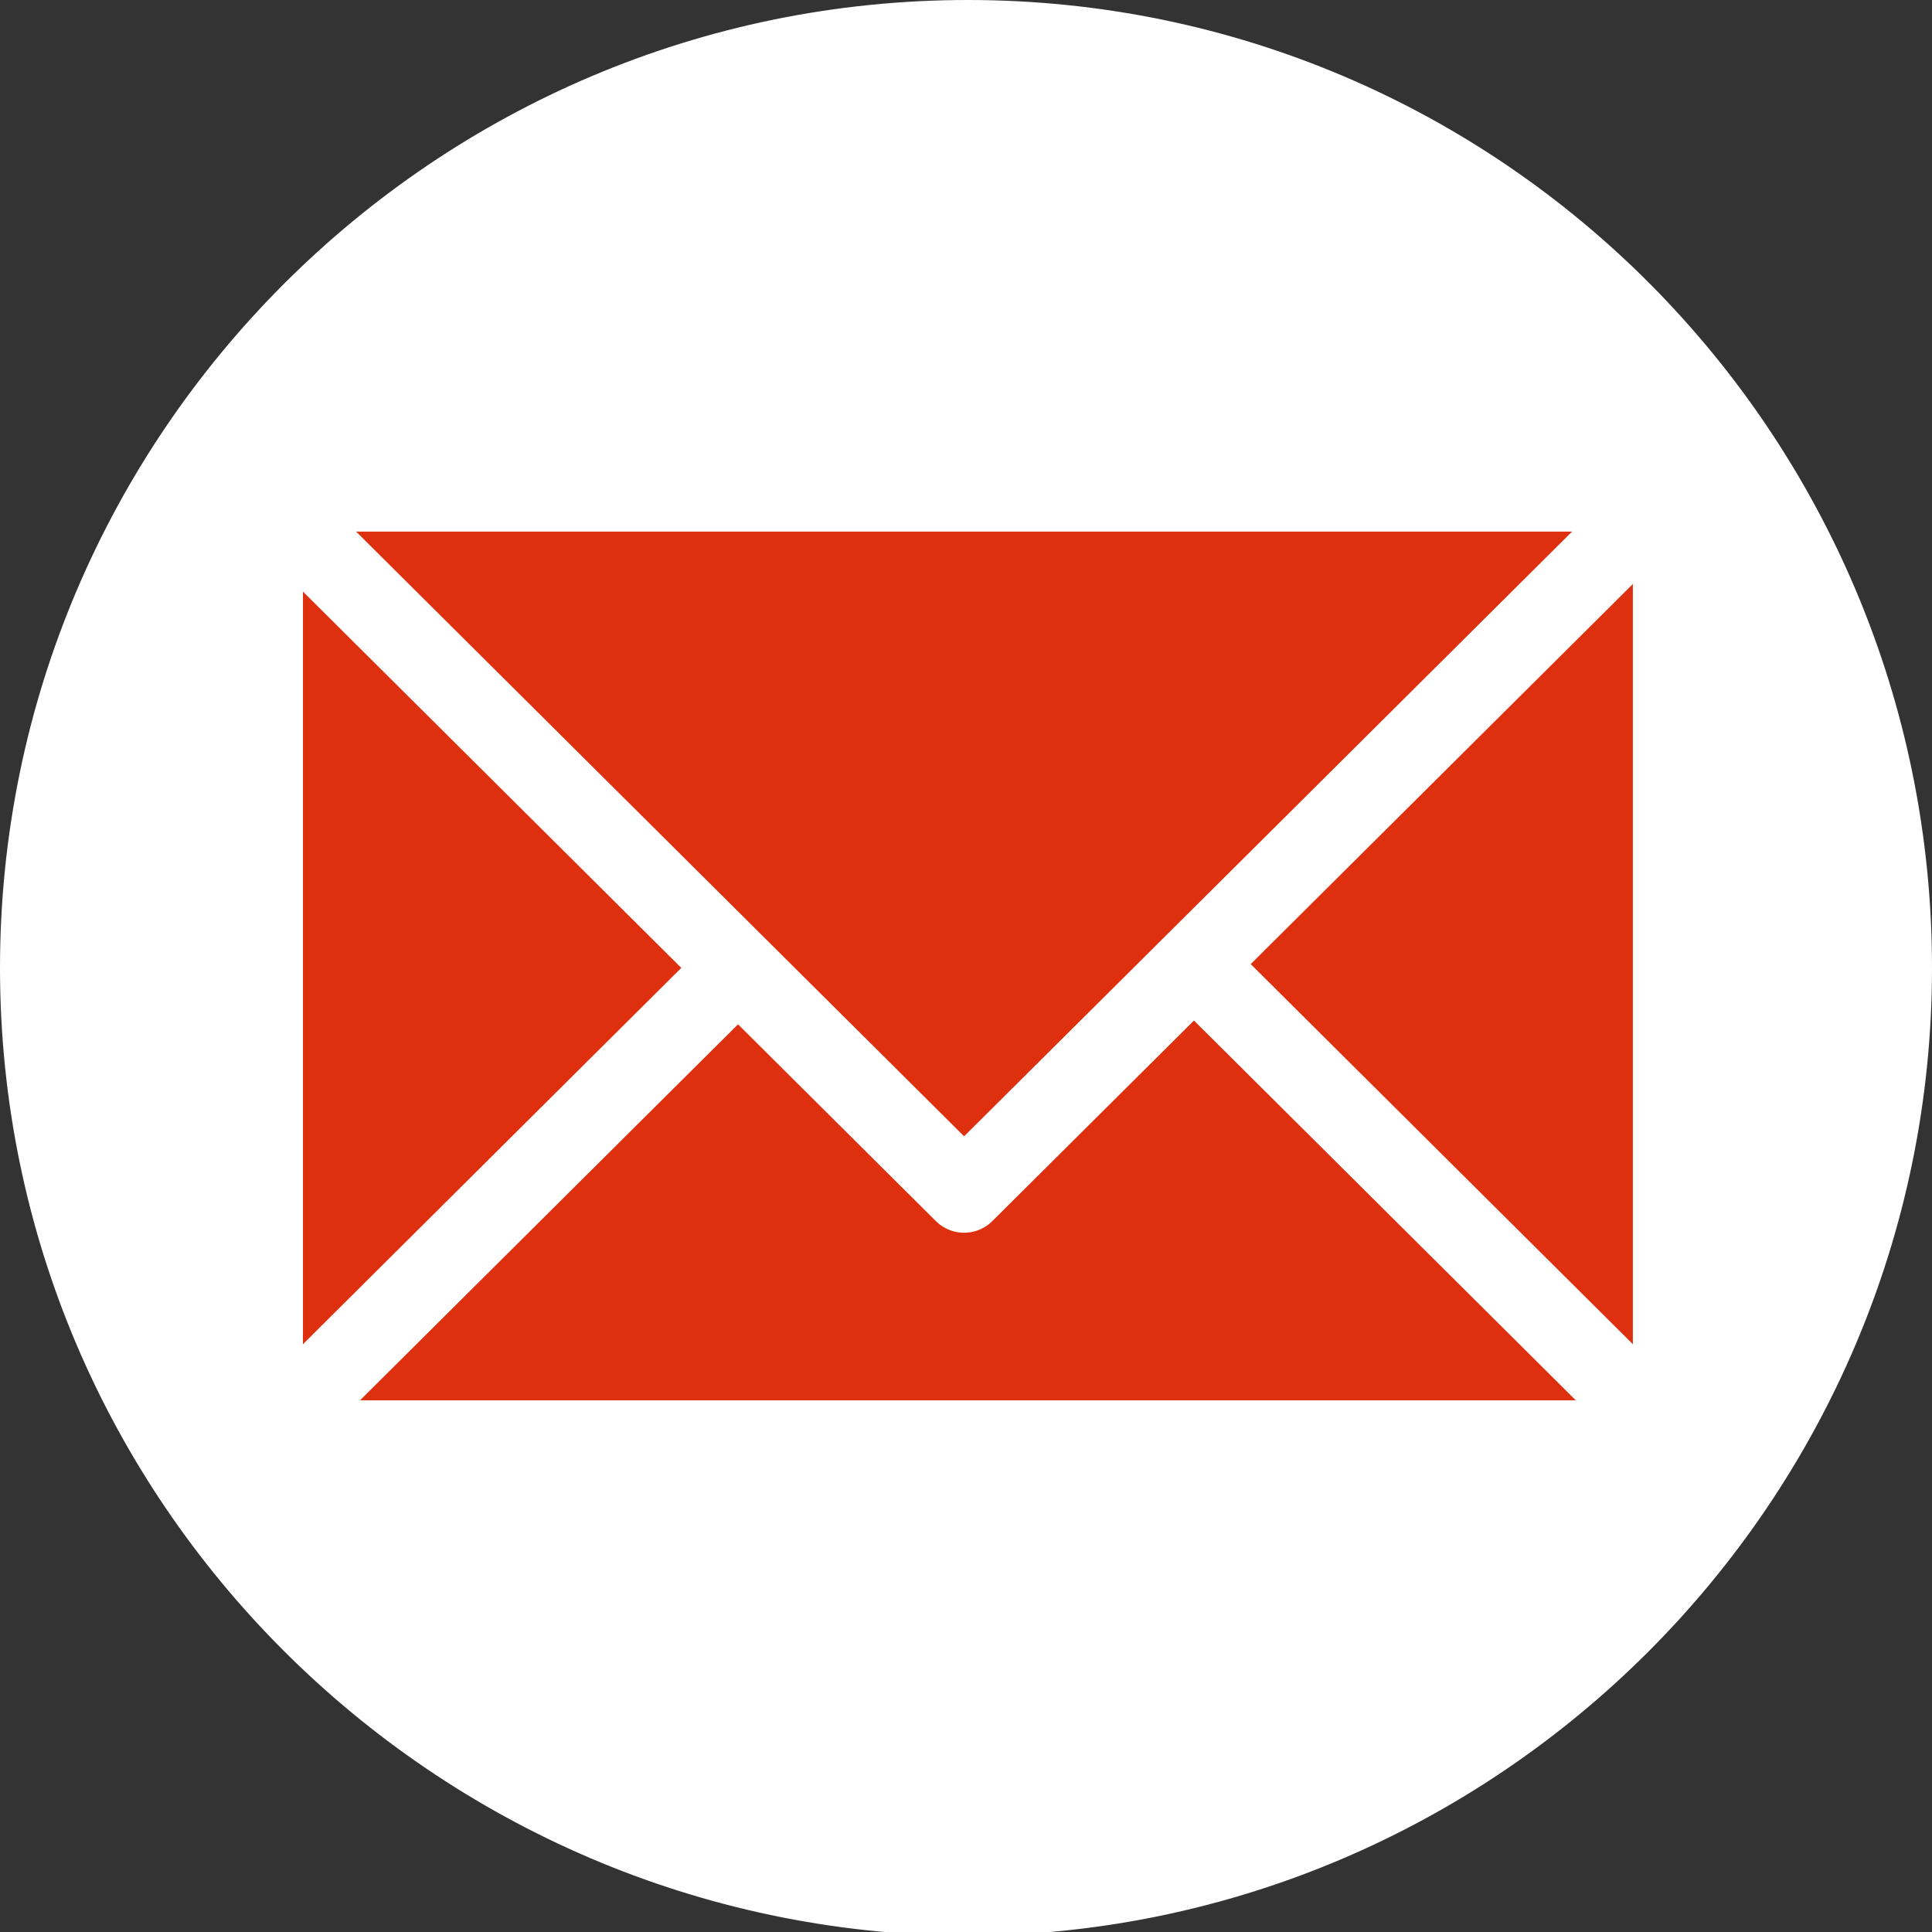
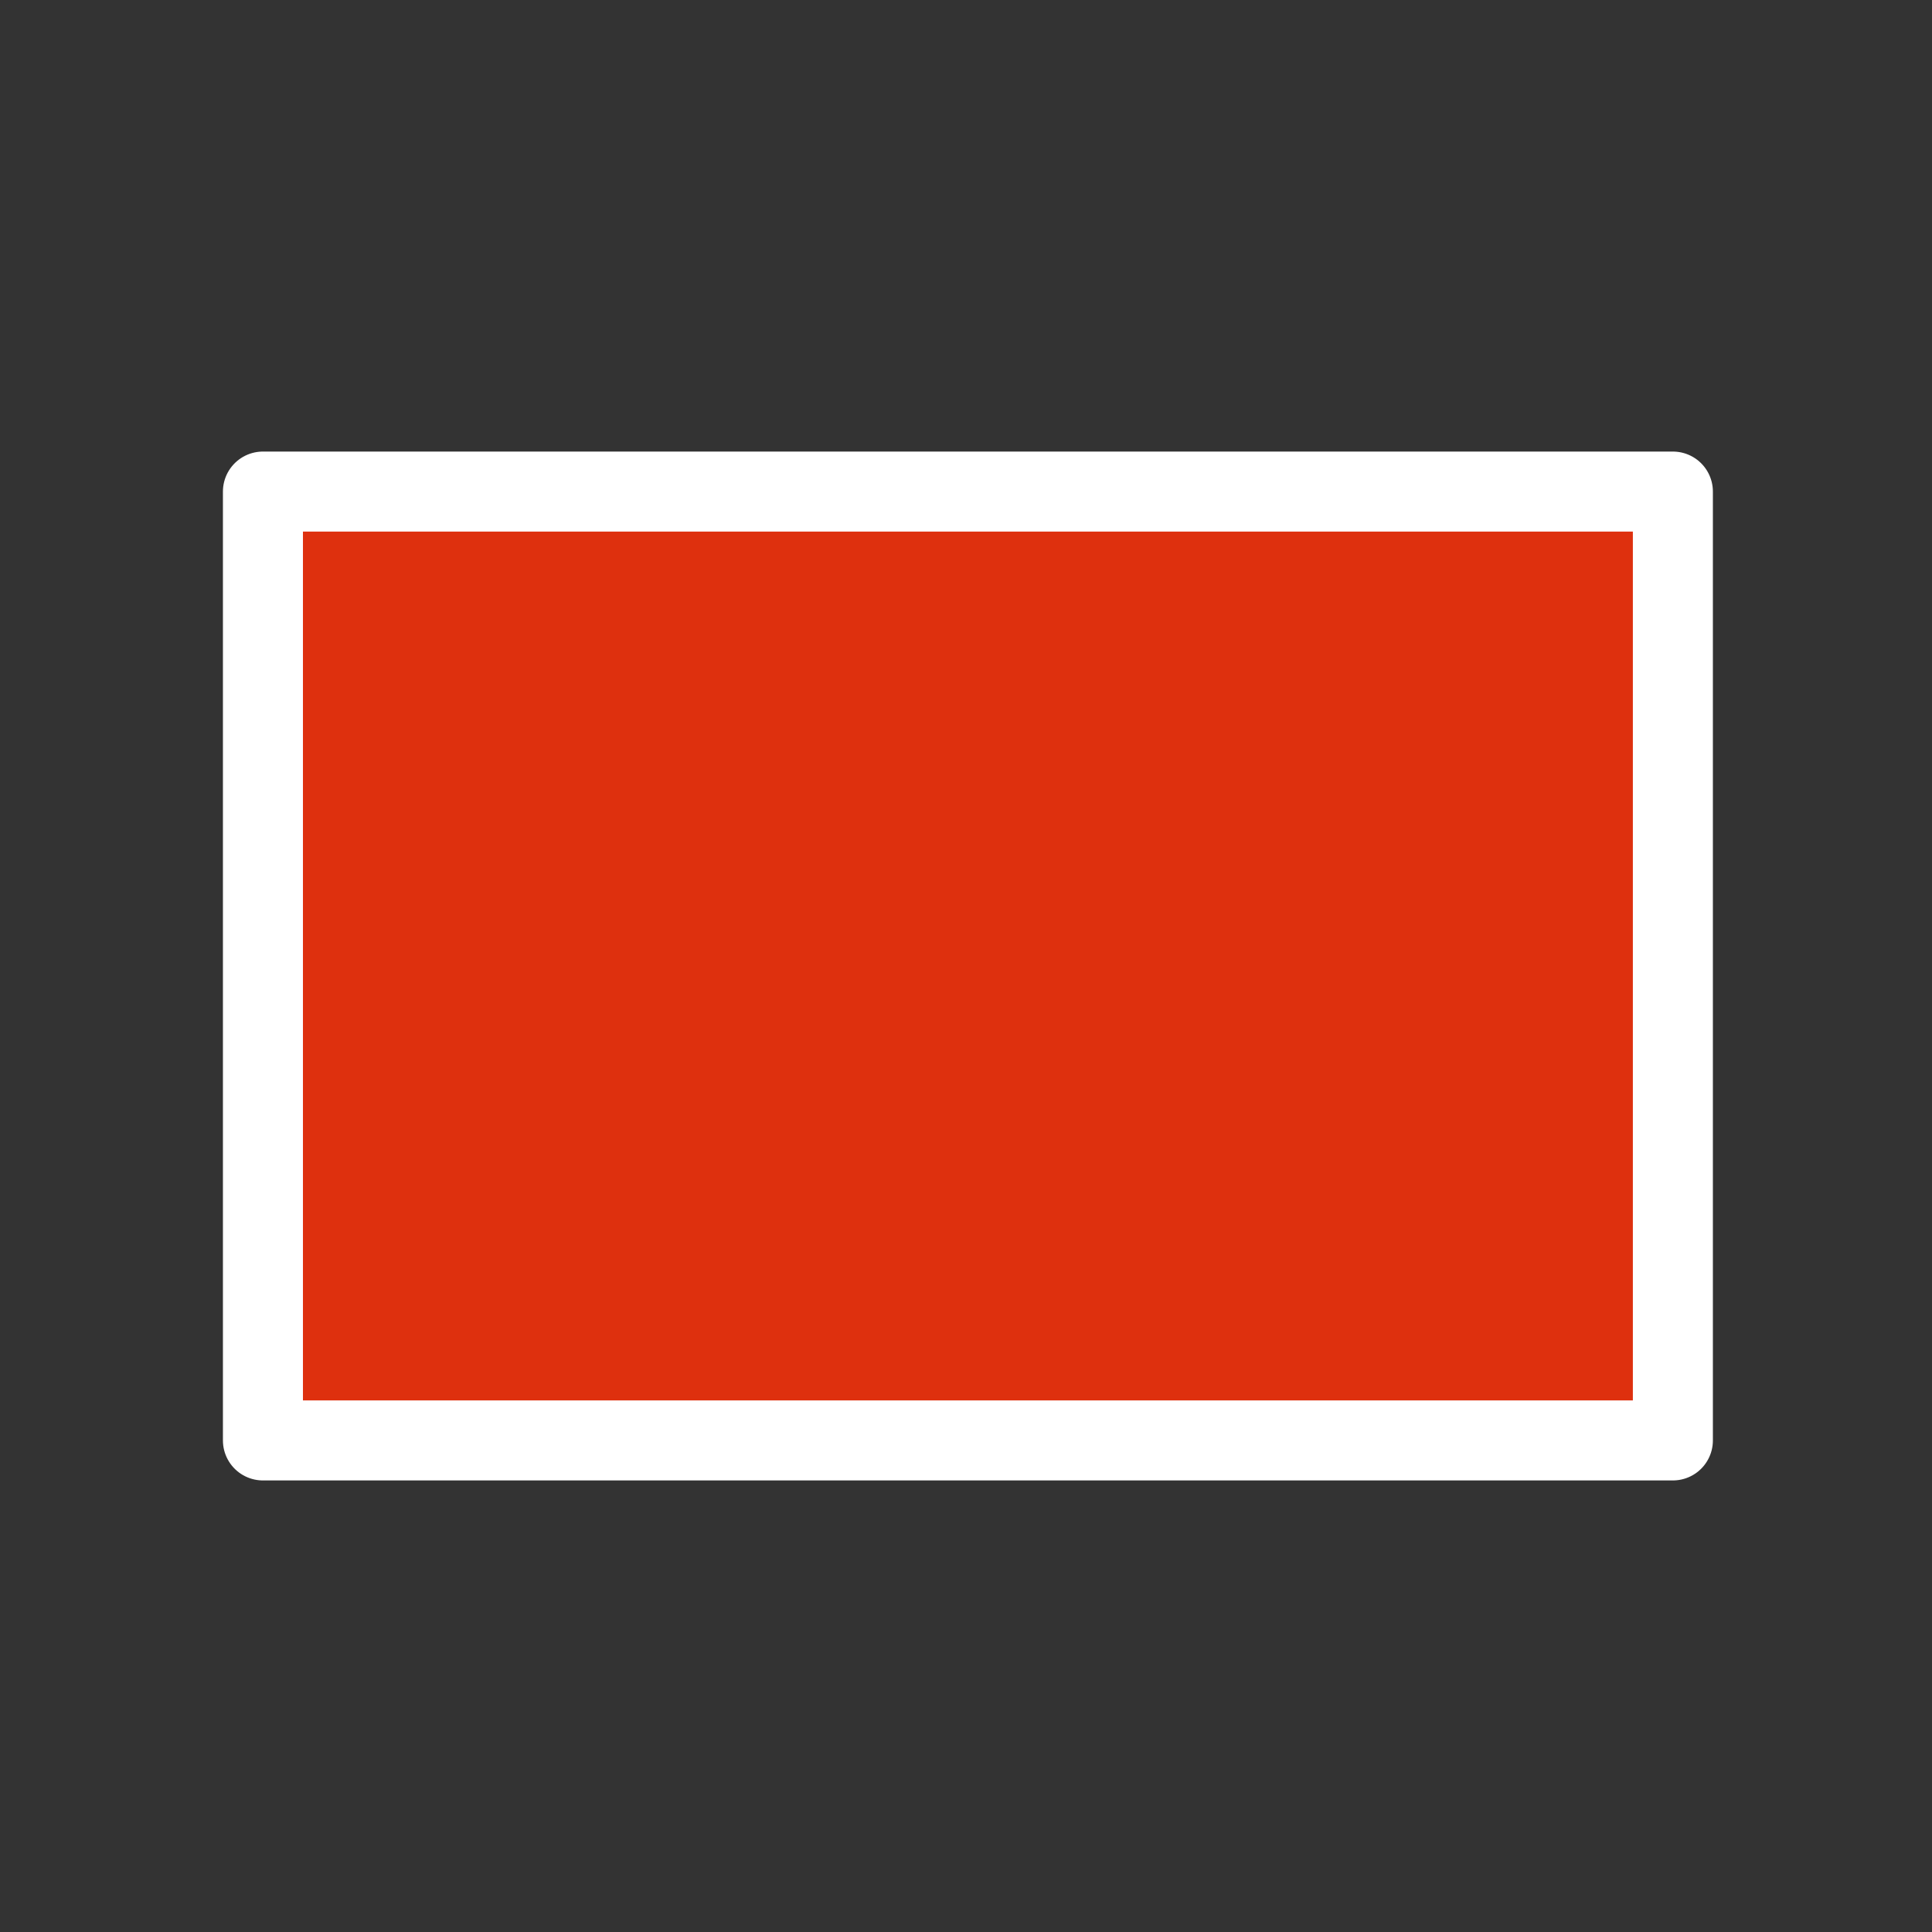
<svg xmlns="http://www.w3.org/2000/svg" version="1.1" id="レイヤー_1" x="0px" y="0px" viewBox="0 0 50.7 50.7" style="enable-background:new 0 0 50.7 50.7;" xml:space="preserve">
  <rect x="0" y="0" width="50.7" height="50.7" fill="#333333" stroke="none" />
  <style type="text/css">
	.st0{fill:#FFFFFF;}
	.st1{fill:#DE300E;stroke:#FFFFFF;stroke-width:2.1;stroke-linecap:round;stroke-linejoin:round;stroke-miterlimit:10;}
	.st2{fill:none;stroke:#FFFFFF;stroke-width:2.1;stroke-linecap:round;stroke-linejoin:round;stroke-miterlimit:10;}
</style>
  <g>
-     <path class="st0" d="M50.7,25.4c0,14-11.4,25.4-25.4,25.4C11.4,50.7,0,39.4,0,25.4C0,11.4,11.4,0,25.4,0   C39.4,0,50.7,11.4,50.7,25.4z" />
    <g>
      <rect x="6.9" y="12.9" class="st1" width="37" height="24.9" />
-       <polygon class="st2" points="6.9,37.8 25.4,19.4 43.9,37.8   " />
-       <polygon class="st1" points="43.8,12.9 25.3,31.3 6.8,12.9   " />
    </g>
  </g>
</svg>